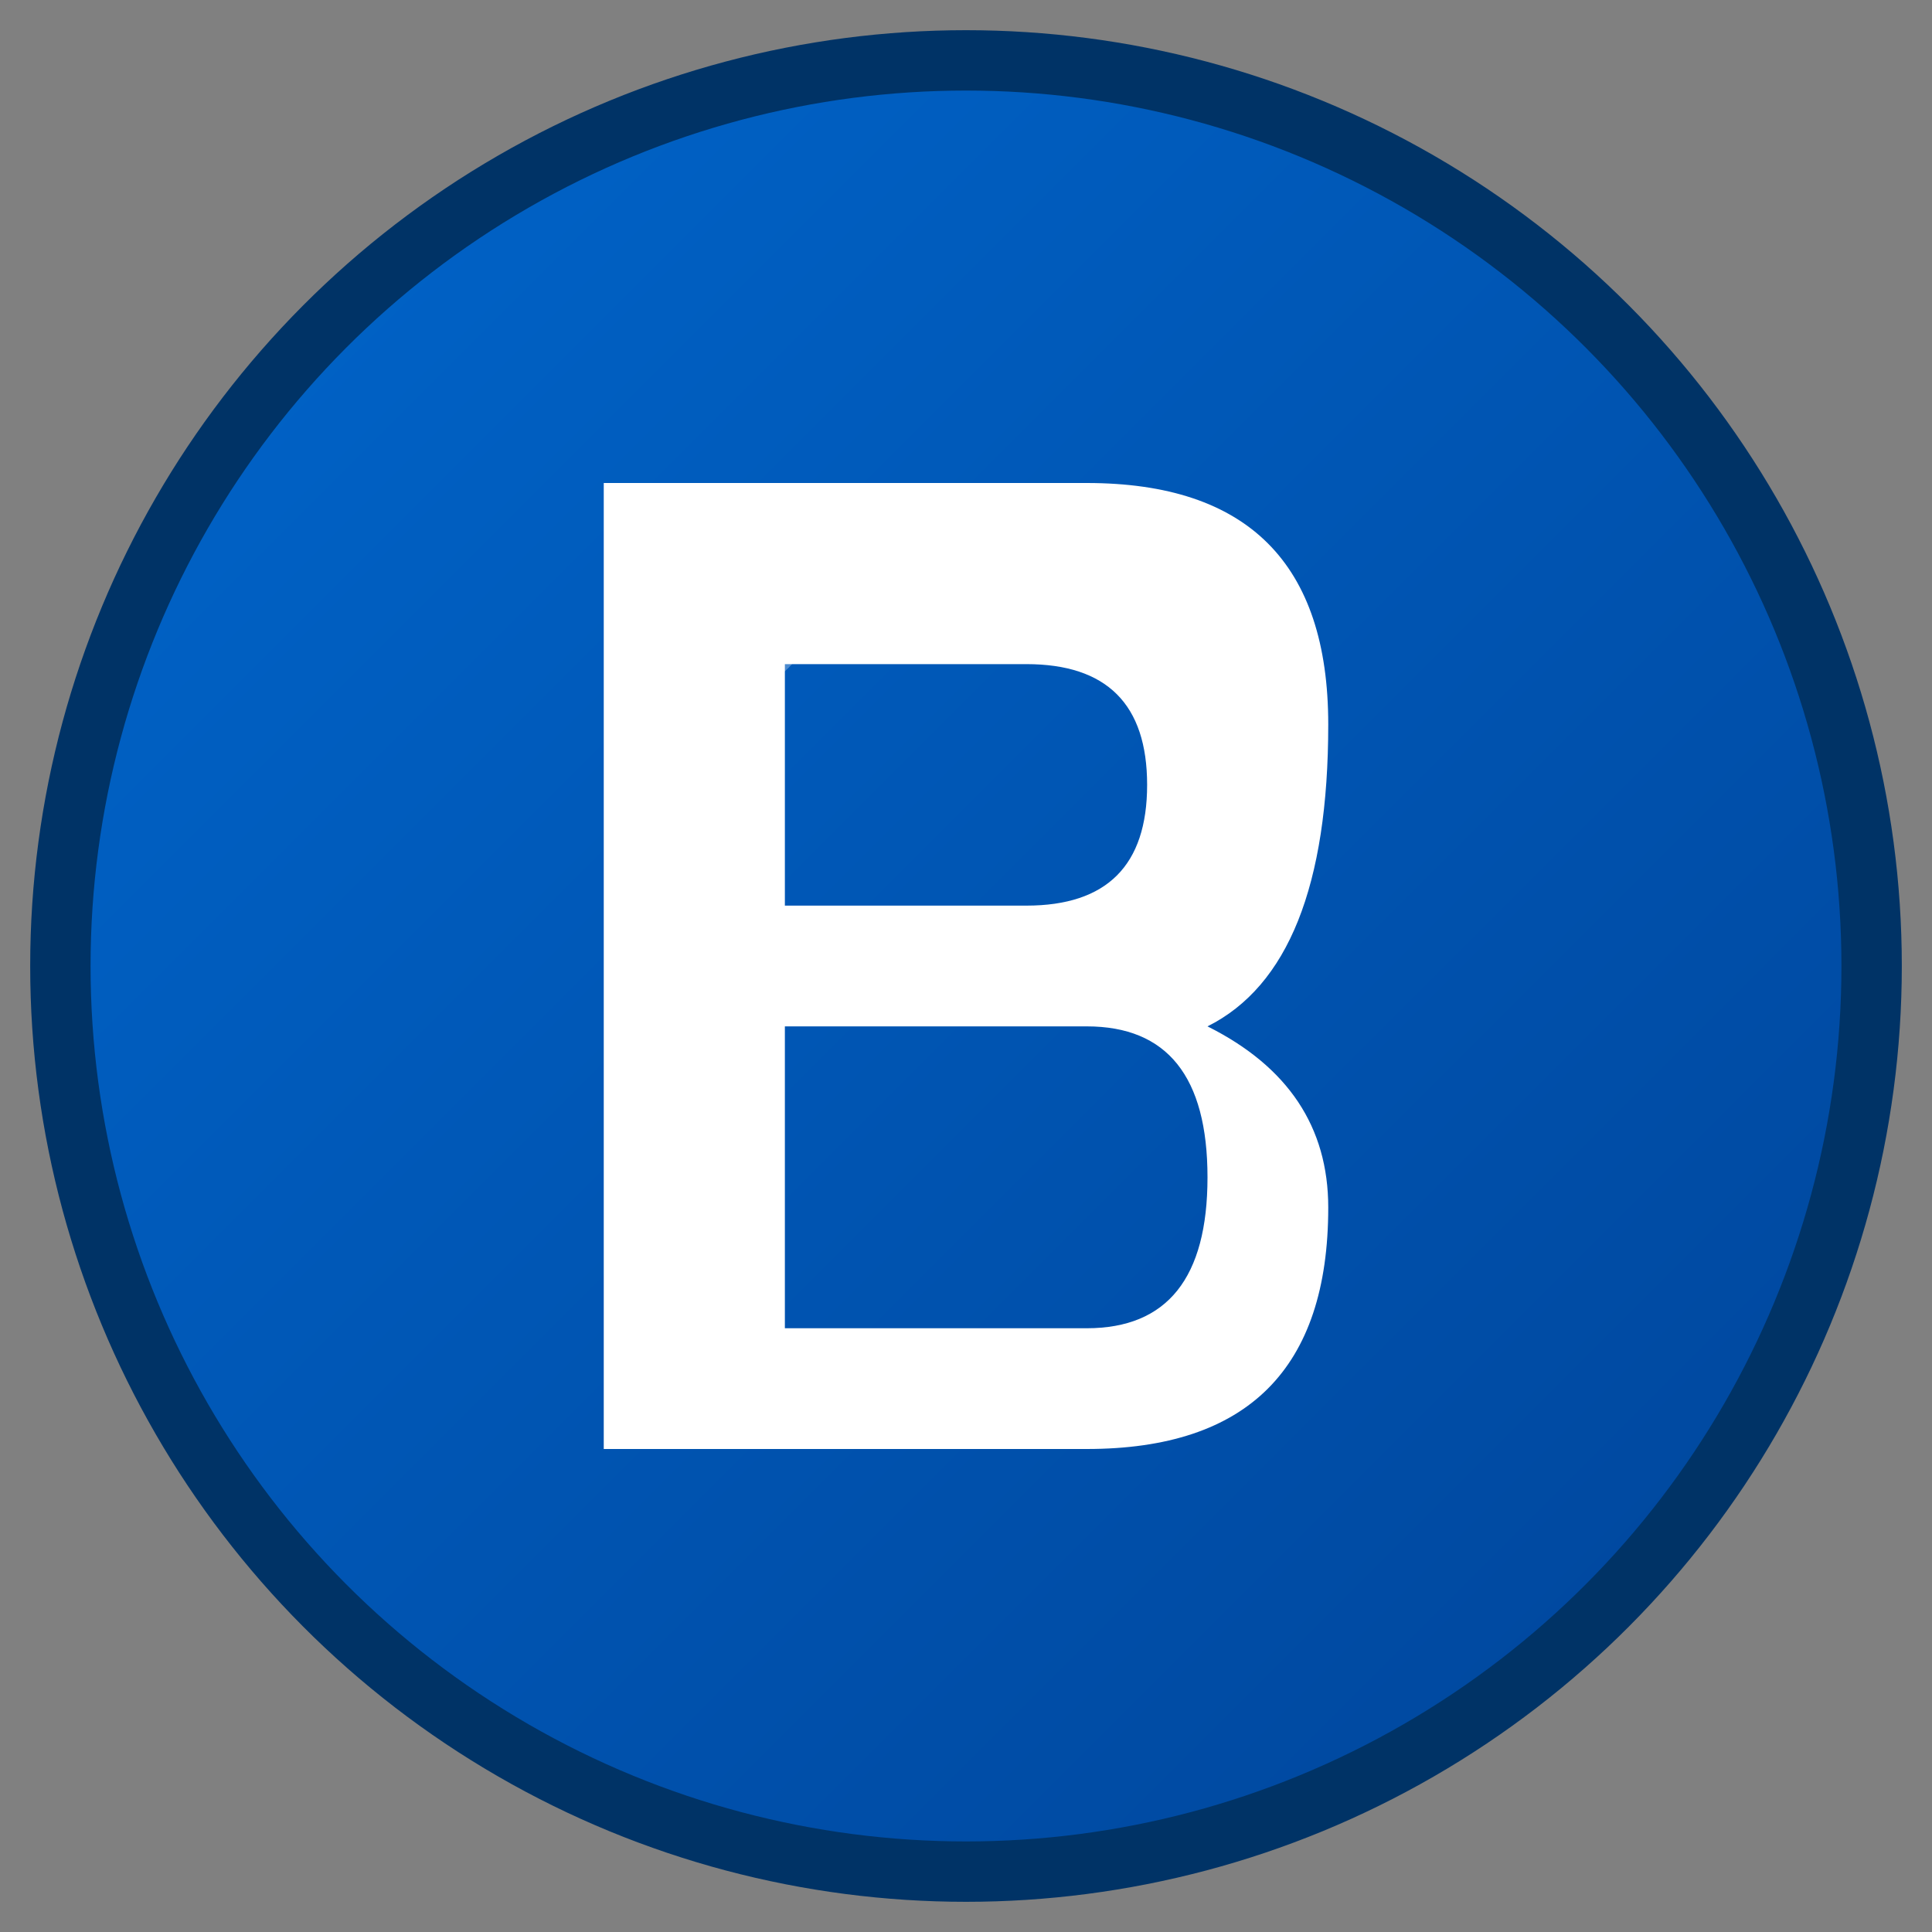
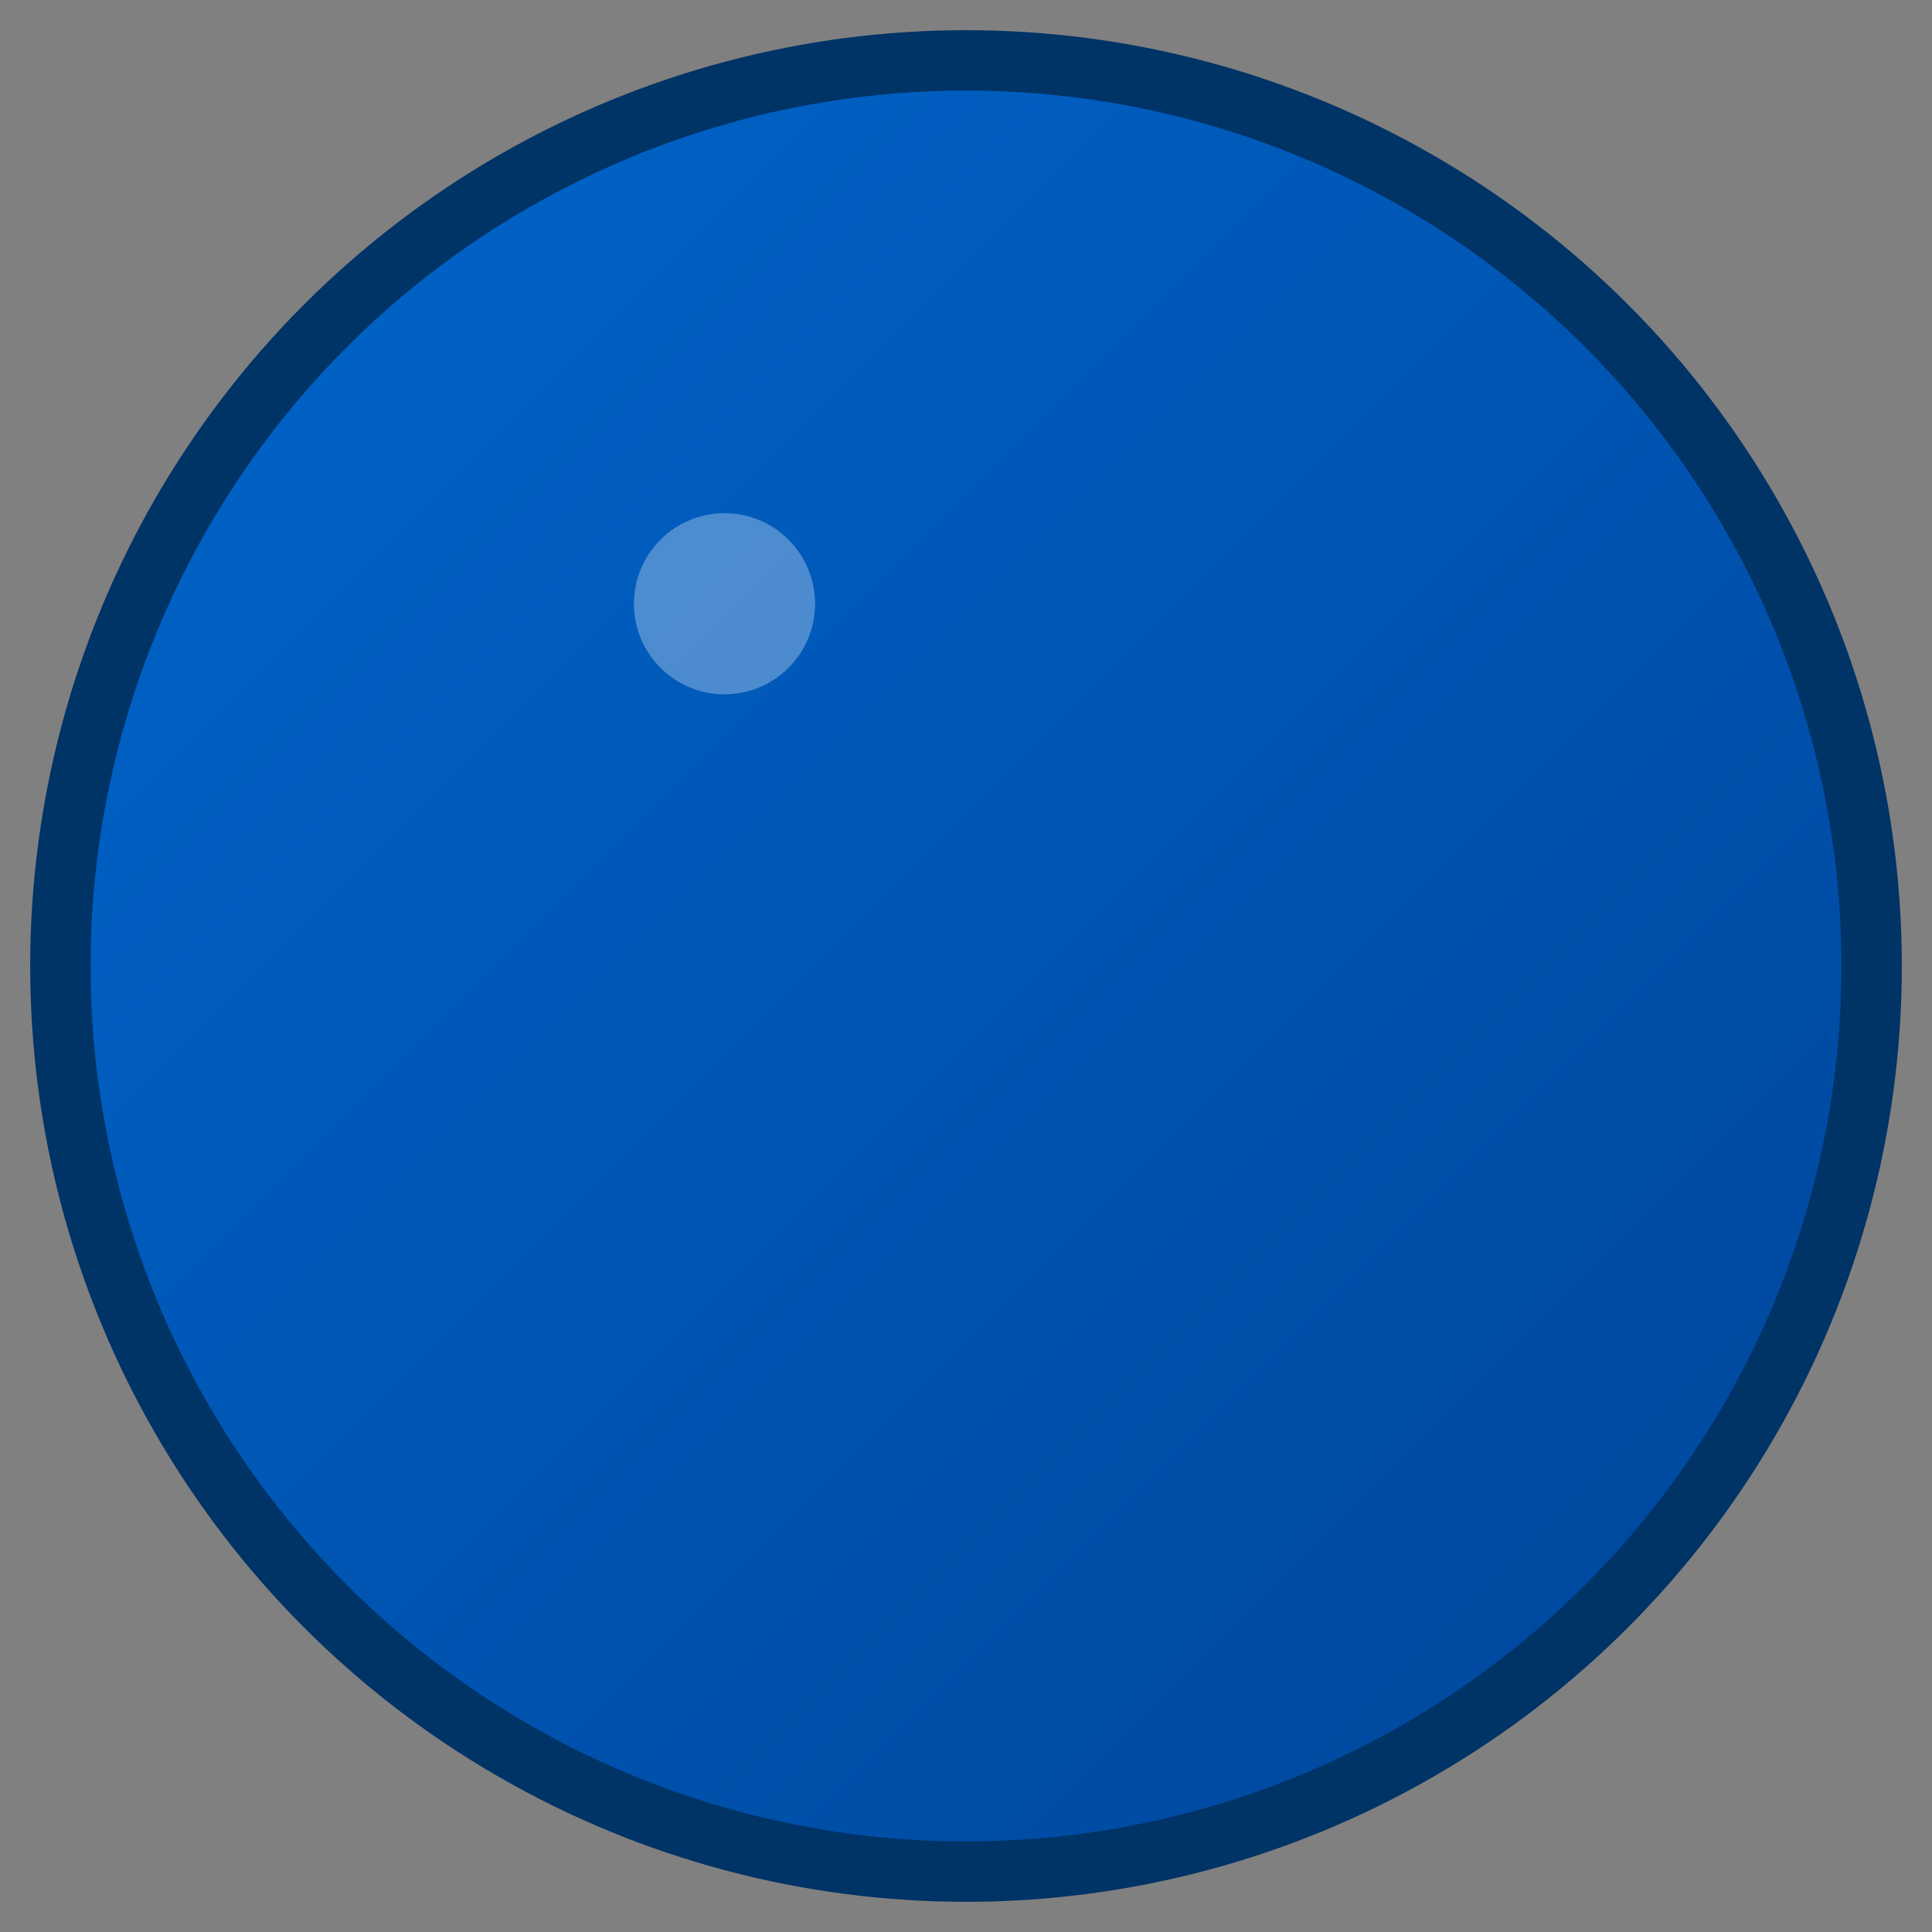
<svg xmlns="http://www.w3.org/2000/svg" viewBox="0 0 32 32" width="32" height="32">
  <rect x="0" y="0" width="32" height="32" fill="#808080" stroke="none" />
  <defs>
    <linearGradient id="grad" x1="0%" y1="0%" x2="100%" y2="100%">
      <stop offset="0%" style="stop-color:#0066cc;stop-opacity:1" />
      <stop offset="100%" style="stop-color:#004499;stop-opacity:1" />
    </linearGradient>
  </defs>
  <circle cx="16" cy="16" r="15" fill="url(#grad)" stroke="#003366" stroke-width="1" />
-   <path d="M10 8 L10 24 L18 24 Q22 24 22 20 Q22 18 20 17 Q22 16 22 12 Q22 8 18 8 Z M13 11 L17 11 Q19 11 19 13 Q19 15 17 15 L13 15 Z M13 17 L18 17 Q20 17 20 19.5 Q20 22 18 22 L13 22 Z" fill="white" />
  <circle cx="12" cy="10" r="1.5" fill="rgba(255,255,255,0.3)" />
</svg>